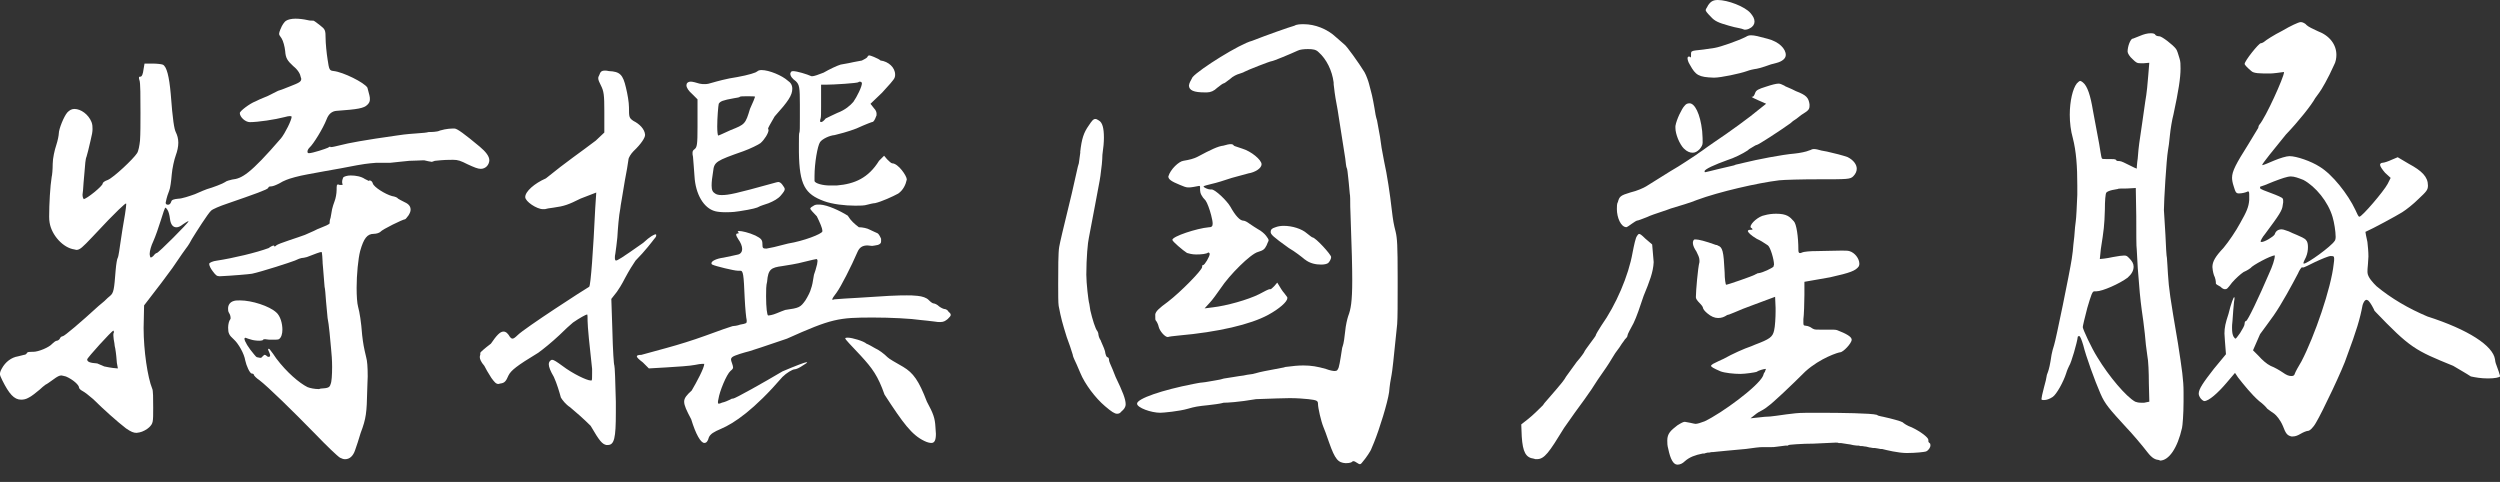
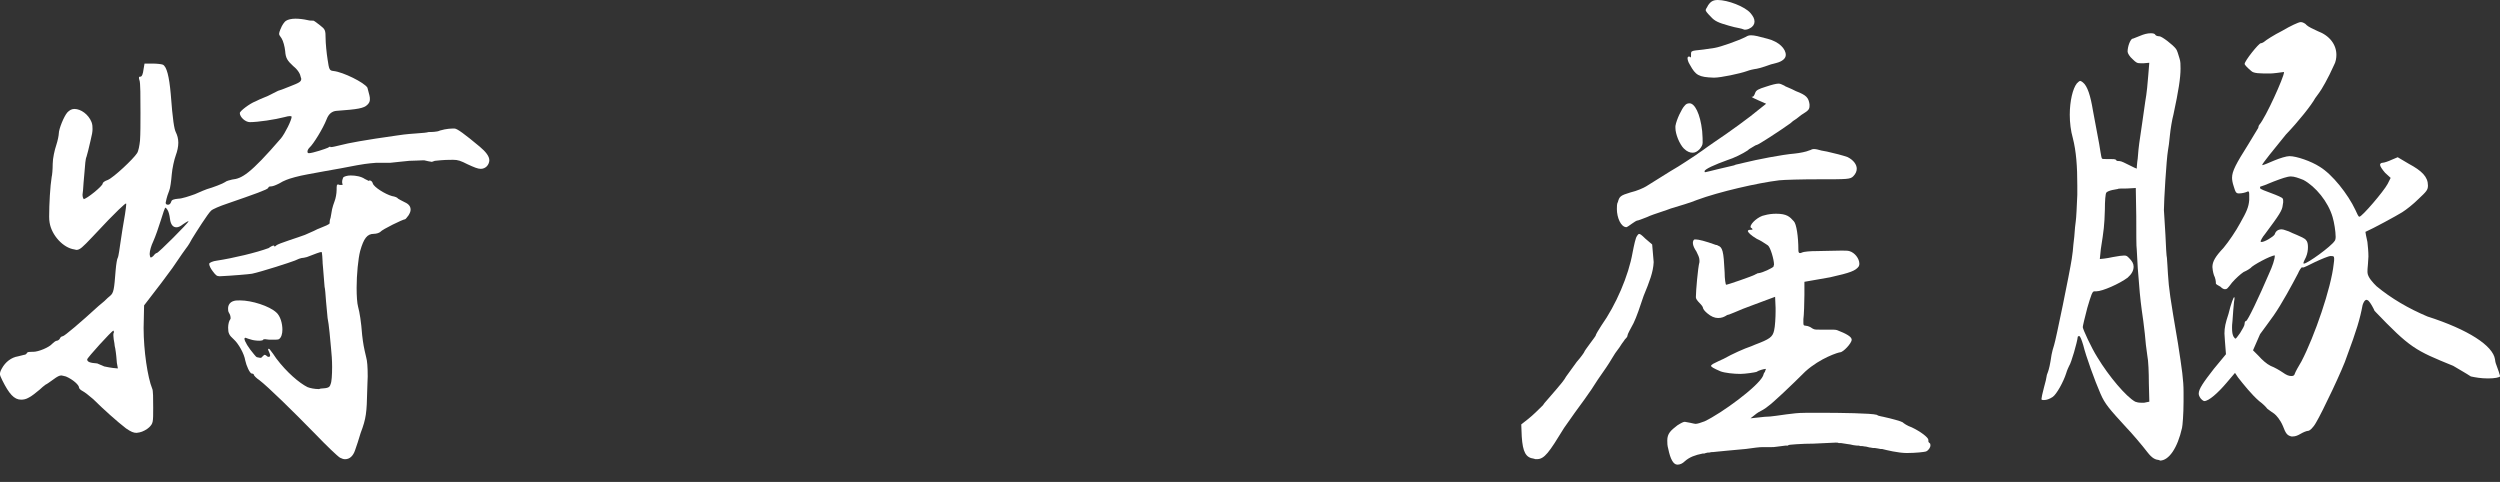
<svg xmlns="http://www.w3.org/2000/svg" version="1.1" viewBox="0 0 415 80">
  <rect x="0" y="0" width="415" height="80" fill="#333333" stroke="none" />
  <defs>
    <style>
      .cls-1 {
        fill: #fff;
      }
    </style>
  </defs>
  <g>
    <g id="_レイヤー_1" data-name="レイヤー_1">
      <g>
        <path class="cls-1" d="M46.6,4.77c.17-.5.59-1.17.92-1.34.25-.17.84-.33,1.51-.33.59,0,1.34.08,2.09.25.25.08.67.08.92.08.08,0,.75.5,1.17.84.75.59.84.75.84,2.09,0,.84.17,2.51.33,3.51.25,1.76.33,1.84,1,1.92,1.59.17,5.1,1.92,5.61,2.76.08.25.25.92.33,1.26.08.25.08.5.08.67,0,.33-.08.59-.42.92-.59.58-1.59.75-5.1,1q-1.17.08-1.67,1.42c-.59,1.51-2.18,4.1-2.84,4.69-.25.25-.33.5-.33.67s.08.25.25.25c.59,0,2.84-.75,3.18-.92.08-.08.25-.17.33-.17l.08.08h.08c.25,0,.92-.17,1.59-.33,1.25-.33,3.93-.84,9.29-1.59.42-.08,1.76-.25,3.01-.33,1.26-.08,2.18-.17,2.26-.25h.08c.25,0,1.42,0,1.84-.25,1.17-.33,1.84-.33,2.43-.33.42,0,1.67.92,4.18,3.01,1,.84,1.59,1.59,1.59,2.26,0,.33-.17.75-.42,1-.25.25-.59.42-1,.42-.5,0-1.09-.25-2.18-.75-1.17-.59-1.59-.75-2.43-.75-.67,0-1.51,0-3.01.17l-.5.17c-.17,0-.92-.17-1.25-.25h-.33c-.5,0-1.34.08-2.18.08-1,.08-2.26.25-3.18.33h-2.34l-.92.08c-1,.08-3.26.5-4.94.84-1.09.17-4.1.75-5.52,1-1.42.25-2.93.67-3.51.92-.25.08-.92.42-1.17.59-.67.33-1.09.5-1.51.5-.17,0-.25.08-.33.25-.08.25-2.18,1-6.78,2.59-1.26.42-2.43.92-2.68,1.17-.5.42-2.51,3.6-3.18,4.69-.17.33-.59,1.09-1,1.59-.25.33-.67.92-2.26,3.26-.92,1.26-2.34,3.18-4.69,6.19l-.08,3.76c0,3.76.67,8.2,1.42,10.04.17.25.17,1.67.17,3.18,0,2.43,0,2.59-.67,3.26-.33.33-1.09.75-1.59.84l-.5.08c-.5,0-.92-.17-1.76-.75-1.42-1.09-3.76-3.18-5.44-4.85-.67-.58-1.42-1.17-1.76-1.34-.33-.17-.59-.42-.59-.58,0-.42-1-1.34-2.18-1.84-.33-.08-.67-.17-.75-.17-.33,0-.67.17-1.34.67-.59.42-1.17.84-1.26.84-.25.17-.75.59-1,.84-.5.42-1.42,1.17-1.84,1.34-.42.25-.84.33-1.25.33-1.17,0-2.01-1-3.1-3.18-.25-.5-.42-.92-.42-1,0-.25.08-.58.33-1,.59-1.09,1.59-1.84,2.68-2.01l1-.25c.25,0,.42-.17.5-.33s.42-.17.75-.17h.25c.92,0,2.68-.75,3.18-1.34.25-.25.59-.5.75-.5s.42-.17.5-.33c.08-.25.33-.42.5-.42.25,0,2.93-2.26,5.94-5.02.33-.25.67-.58,1-.84.33-.33.67-.67.92-.84.59-.5.67-1,.92-4.27.08-1,.25-1.92.33-2.01s.17-.59.25-1.09c.08-.42.25-1.84.5-3.35l.08-.5c.25-1.34.59-3.51.59-3.93v-.17h-.08c-.08,0-1.25.92-5.52,5.52-1.67,1.76-2.09,2.17-2.68,2.17l-.33-.08c-1.84-.25-3.76-2.34-4.1-4.43q-.08-.42-.08-1c0-2.09.17-5.1.42-6.61.08-.25.17-1.25.17-2.17s.33-2.34.59-3.1c.25-.75.42-1.67.42-1.92,0-.75.84-2.85,1.42-3.51.33-.33.67-.58,1.17-.58,1.09,0,2.34.92,2.84,2.17.17.42.17.84.17,1.17,0,.42-.08.92-.33,1.92-.25,1.09-.59,2.51-.67,2.68-.17.33-.25,1.42-.33,2.51-.08.84-.25,2.85-.25,3.1l-.08.67c0,.33.08.59.17.67v.08c.5,0,3.18-2.18,3.18-2.59,0-.17.33-.42.84-.59,1-.42,4.27-3.51,4.85-4.43.25-.33.42-1.34.5-2.09.08-1.09.08-2.85.08-4.6,0-2.59,0-5.1-.17-5.44-.08-.17-.08-.33-.08-.42,0-.17.08-.17.25-.17.25,0,.42-.5.5-1.17l.17-1h1.34c.67,0,1.42.08,1.67.17.67.25,1.09,2.01,1.34,4.85.33,4.43.59,5.86.84,6.36.25.5.42,1.09.42,1.76s-.17,1.42-.42,2.09-.59,2.18-.67,3.18-.25,2.34-.42,2.68c-.17.42-.42,1.09-.59,2.01,0,.25.17.33.42.33s.42-.25.5-.5c.08-.33.42-.42,1.17-.5.59,0,1.84-.42,2.76-.75.92-.42,1.76-.75,2.01-.84.92-.25,2.68-.92,3.01-1.17.17-.17.75-.33,1.17-.42,1.59-.17,2.93-.84,8.12-6.86.67-.84,1.76-3.01,1.76-3.6l-.25-.08c-.25,0-.59.08-.92.17-1.59.42-4.43.84-5.77.84-.75,0-1.67-.84-1.67-1.51,0-.33,1.67-1.59,2.59-1.93.33-.17.84-.42,2.09-.92l1.67-.84c.08,0,1-.33,2.01-.75,1.51-.59,1.84-.75,1.84-1.26l-.08-.25c-.08-.5-.42-1.17-1.25-1.84-1-.92-1.26-1.34-1.34-2.51-.08-.75-.33-1.67-.59-2.09-.25-.33-.42-.59-.42-.75s.08-.42.25-.84ZM19.16,57.98c-.08-.33-.17-.75-.17-1-.08-.42-.17-.92-.17-1.26v-.33l.08-.17c0-.17,0-.33-.08-.33-.25,0-4.35,4.52-4.35,4.77,0,.42.5.59,1.67.67l1.17.5c.42.08,1.25.25,1.42.25l.84.08-.17-.92c0-.25-.17-1.92-.25-2.26ZM28.28,36.73c-.08-.59-.17-1.17-.33-1.59-.17-.42-.42-.67-.5-.67s-.42,1-.75,2.09-.92,2.76-1.26,3.51c-.33.67-.59,1.59-.59,2.01v.17c0,.08.08.5.17.5s.25-.08.42-.25c.33-.42.5-.5.59-.5.25,0,5.27-5.02,5.27-5.27h-.08c-.08,0-.59.33-.84.5-.42.33-.75.5-1.09.5-.5,0-.84-.33-1-1ZM43.09,56.56c-.5,0-1.09-.08-1.34-.17-.33-.08-.84-.25-1-.33-.08,0-.17.08-.17.17,0,.42.67,1.51,1.59,2.59.25.33.42.5.59.5l.42.08c.08,0,.25,0,.25-.08.25-.25.42-.42.5-.42s.25.08.33.17c.17.17.25.17.33.17.17,0,.25-.08.25-.25s-.17-.59-.33-.92c0-.08,0-.17.08-.17s.08,0,.17.08c.33.42.84,1.09,1.09,1.51,1.76,2.34,3.85,4.1,5.19,4.77.42.17,1.17.33,1.92.33l.25-.08c1.26-.08,1.51-.17,1.67-.75.17-.33.25-1.51.25-2.84,0-1.09-.08-2.18-.17-3.01-.08-.75-.17-1.67-.25-2.68-.08-.92-.25-2.09-.33-2.43l-.25-2.68c-.08-1.17-.17-2.26-.25-2.51l-.25-3.1c-.08-.84-.08-.92-.08-1.09,0-.25-.08-1.59-.17-1.59-.25,0-.92.25-2.43.84-.33.08-.67.17-.92.17-.08,0-.59.17-1.09.42-.84.33-5.52,1.84-7.11,2.18-.42.08-3.35.33-5.35.42-.5,0-.67-.17-1.17-.84-.33-.42-.59-.92-.59-1.25.08-.17.59-.42,1.26-.5,2.76-.42,6.61-1.34,8.62-2.09.33-.25.67-.42.84-.42q.08,0,.08.08t.08.08c.08,0,.17-.08.25-.17.17-.17,1.09-.5,2.09-.84s2.26-.75,2.68-.92.92-.42,1.51-.67c.33-.17.84-.42.92-.42.84-.33,1.67-.67,1.67-.84,0-.08,0-.42.08-.67l.08-.25.25-1.42c.08-.33.25-.92.42-1.34.17-.42.33-1.26.33-1.84,0-.67,0-.92.25-.92l.25.08h.33c.08,0,.17,0,.17-.08l-.08-.25v-.33c0-.08.08-.33.17-.58.17-.17.67-.33,1.25-.33.84,0,1.76.17,2.34.58l.67.33.08-.08h.08c.17,0,.42.17.5.5.17.59,2.01,1.76,3.18,2.09.5.08.92.25,1,.42.08.08.59.33,1.09.59.75.33,1,.75,1,1.25,0,.25-.08.5-.33.92-.25.33-.5.67-.59.67-.33,0-3.77,1.67-4.1,2.09-.17.17-.67.33-1.09.33-1.09,0-1.67.75-2.26,2.84-.33,1.26-.59,3.93-.59,6.11,0,1.34.08,2.59.25,3.18.25.92.5,2.43.67,4.69.17,1.42.25,1.92.67,3.68.17.59.25,1.59.25,3.18,0,.67-.08,1.42-.08,2.26-.08,3.76-.17,4.69-1.09,7.11-.33,1.09-.67,2.18-.92,2.85-.33,1-.92,1.51-1.67,1.51-.25,0-.5-.08-.84-.25-.42-.25-2.26-2.01-4.1-3.93-3.76-3.85-7.86-7.86-9.29-8.95-.5-.33-.92-.75-.92-.92,0-.08-.17-.17-.33-.17-.33,0-.92-1.34-1.09-2.18-.17-1.09-1.09-2.76-1.92-3.51-.75-.67-.92-1-.92-1.93,0-.58.17-1.17.33-1.34.08-.08.08-.17.08-.25,0-.25-.08-.59-.25-.84s-.17-.5-.17-.75c0-.59.33-1.09,1-1.26.25-.08.67-.08,1-.08,1.92,0,4.85.92,6.02,2.01.67.59,1,1.84,1,2.84,0,.67-.17,1.34-.59,1.59-.17.08-.5.08-.92.08h-.67l-.67-.08c-.17,0-.33,0-.33.08s-.25.17-.67.17Z" />
-         <path class="cls-1" d="M99.48,12.47c.17-.5.33-.75.92-.75.17,0,.42,0,.67.08,1.84.08,2.34.58,2.84,2.76.25,1,.5,2.43.5,3.26,0,1.59,0,1.76.75,2.26,1,.5,1.84,1.34,1.92,2.26v.08c0,.42-.59,1.42-1.92,2.68-.42.42-.84,1.09-.84,1.42-.08.67-.33,2.09-.59,3.43-.17,1-.42,2.43-.5,3.01-.17.92-.25,1.51-.25,1.59-.25,1.25-.42,3.43-.5,4.85-.08.92-.25,2.09-.33,2.68-.08.33-.08.5-.08.75s.08.42.17.42c.25,0,.84-.33,4.52-2.93,1.17-1.09,1.84-1.42,2.09-1.42.08,0,.08.08.08.17,0,.17-.08.33-.33.59-.25.33-1.51,2.01-3.1,3.6-.5.75-1,1.51-1.76,2.93-.5,1-1.09,1.92-1.34,2.26l-.92,1.17.17,5.1c.08,3.51.25,5.86.33,5.94.08.17.17,2.59.25,6.02v1.84c0,4.18-.25,5.35-1.34,5.35h-.25c-.67-.17-1.09-.59-2.59-3.18-1.17-1.17-2.51-2.34-3.43-3.1-.67-.42-1.26-1.17-1.51-1.59-.25-.92-.67-2.34-1.17-3.43-.59-1-.84-1.67-.84-2.09,0-.25.08-.5.33-.67.08-.08.17-.08.25-.08.25,0,.75.33,1.67,1,1.76,1.34,4.1,2.43,4.69,2.43h.17c.08-.08.08-.5.08-1.17v-.75c-.42-3.68-.75-7.11-.75-7.95,0-.59,0-1.09-.08-1.09-.17,0-1.26.59-2.34,1.34-.5.42-1.34,1.17-2.26,2.09-1.34,1.25-2.59,2.26-3.51,2.93-3.6,2.18-4.52,2.93-4.94,3.76-.42,1-.67,1.26-1.34,1.34l-.33.08c-.42,0-.67-.33-1.17-1-.59-.92-.92-1.51-1.17-2.01-.59-.67-.75-1.17-.75-1.42,0-.17,0-.25.08-.42v-.33c0-.08.75-.75,1.76-1.51.92-1.34,1.51-2.01,2.09-2.01.42,0,.75.33,1.09.92.17.17.25.25.42.25s.42-.17.84-.58c1.17-1.17,11.13-7.61,11.88-8.03.25-.25.67-6.02,1-13.05l.17-2.59-2.59,1c-2.01,1-2.68,1.26-4.52,1.51-.67.08-1.17.17-1.42.25h-.33c-1,0-2.93-1.26-2.93-2.01,0-.92,1.51-2.26,3.43-3.1,3.51-2.85,5.77-4.35,8.28-6.27l1.42-1.34v-3.51c0-2.76-.08-3.35-.59-4.35-.25-.5-.42-.84-.42-1.17,0-.17.08-.33.17-.5ZM135.04,34.13c.17-.08.42-.17.67-.17h.42c1.26.08,3.26,1,4.6,1.84.5.84,1.09,1.34,1.84,1.92.59,0,1.42.17,1.84.42.5.25,1.09.5,1.26.58.17.08.42.5.59.92v.42c0,.25-.08.42-.5.59-.33.08-.92.17-1,.17l-.75-.08c-.84,0-1.34.33-1.67,1.09-1,2.34-2.76,5.77-3.43,6.69-.5.67-.75,1-.75,1.17q0,.08.08.08t.25-.08c1-.08,2.26-.17,3.85-.25l5.27-.33c1.59-.08,2.34-.08,2.93-.08s1,0,1.76.08c.84.08,1.51.33,1.84.67s.67.59.84.59.59.17.92.5c.33.25.75.42.84.42.25,0,.59.17.75.5.25.17.33.33.33.5s-.17.33-.5.67c-.42.33-.67.5-1.25.5-.25,0-.5,0-.92-.08-.67-.08-2.09-.25-2.26-.25-1.67-.25-5.1-.42-7.95-.42-5.77,0-6.86.17-14.31,3.51-3.18,1.09-6.19,2.09-6.27,2.09-.67.17-2.51.67-2.84,1-.08.08-.17.17-.17.42,0,.08.08.33.17.58.08.25.17.5.17.67s-.08.33-.42.59c-.67.58-1.84,3.43-2.01,4.68-.08.25-.08.42-.08.59,0,.08,0,.17.17.17.08,0,.33-.08.5-.17.42-.08,1-.33,1.34-.5.25-.17.33-.17.42-.17h.08c.33,0,5.1-2.68,8.2-4.52,2.34-1,3.76-1.51,3.93-1.51h.17c0,.08-.25.25-.67.5-.59.42-1.17.67-1.42.67-.33,0-1.34.59-2.01,1.26-4.69,5.44-8.03,7.7-10.21,8.62-1.17.5-1.76.84-2.01,1.42-.17.67-.42.92-.75.92-.59,0-1.42-1.42-2.18-3.93-.75-1.42-1.17-2.26-1.17-2.93,0-.59.42-1.09,1.25-1.84.84-1.42,2.09-3.76,2.09-4.43h-.33c-.25,0-.75.08-1.17.17-.75.17-3.18.33-4.77.42l-2.93.17-1-1c-.67-.5-1-.84-1-1s.25-.25.75-.25l4.27-1.17c1.84-.5,4.27-1.25,6.36-2.01,2.51-.92,4.18-1.51,4.52-1.59.17,0,.84-.08,1.25-.25,1-.17,1.09-.25,1.09-.5v-.25c-.08-.25-.25-1.92-.33-3.6-.17-4.1-.25-4.6-.75-4.6h-.42c-.59,0-3.68-.75-4.18-1-.17-.08-.17-.17-.17-.25,0-.33.75-.75,2.01-.92.92-.17,1.92-.42,2.34-.5.5-.08.75-.5.75-.92,0-.5-.25-1.09-.67-1.67-.17-.25-.33-.59-.33-.67,0-.17.08-.25.25-.25.08,0,.17,0,.17-.08l-.08-.17-.08-.08c0-.08.08-.08.25-.08.42,0,1.59.25,2.68.75,1,.5,1.17.75,1.17,1.42s.08.75.67.75c.33-.08.92-.17,1.25-.25l2.34-.59c2.59-.42,5.61-1.59,5.69-2.01v-.17c0-.33-.42-1.34-.92-2.34-.59-.59-1.09-1.17-1.09-1.26,0-.17.25-.33.59-.5ZM125.67,11.88c.17-.17.42-.25.75-.25,1.26,0,3.43.92,4.35,1.76.5.33.75.75.75,1.34,0,1.09-.67,2.09-2.93,4.6-.75,1.26-1.09,1.92-1.09,2.01l.08.25c0,.5-.67,1.59-1.34,2.17-.33.25-1.67.92-2.84,1.34-4.52,1.59-4.85,1.76-5.02,3.35-.17,1-.25,1.76-.25,2.34,0,.75.17,1.09.59,1.34.25.17.59.25,1.09.25,1.17,0,2.34-.25,8.37-1.92.59-.17.92-.25,1-.25.17,0,.42.08.67.42s.42.59.42.75c0,.25-.17.5-.67,1.09-.42.5-1.17.92-2.01,1.26-.75.25-1.51.5-1.59.58-.25.17-1.09.42-3.26.75-.42.08-1.17.17-2.26.17-.84,0-1.42-.08-1.76-.17-1.92-.5-3.26-2.85-3.43-5.77-.08-1.26-.17-2.18-.25-3.26-.08-.25-.08-.5-.08-.67,0-.25.08-.42.33-.59.42-.33.5-.75.5-3.76v-4.52l-.84-.84c-.67-.59-1-1.09-1-1.51,0-.33.25-.59.75-.59.25,0,.92.17,1.42.33.33.08.59.08.92.08s.75-.08,1.25-.25c.59-.17,2.34-.67,4.1-.92,1.84-.33,3.18-.75,3.26-.92ZM125.33,16.06c0-.08-.59-.08-1.25-.08-.59,0-1.17,0-1.26.08,0,.08-.42.17-1,.25-1.84.33-2.26.5-2.51.92-.08.33-.25,2.34-.25,3.76,0,.84.08,1.51.17,1.51s1-.42,2.09-.92c2.34-.92,2.43-1,3.18-3.51.5-1.09.84-1.92.84-2.01ZM135.63,43.92l.08-.59c0-.17-.08-.33-.17-.33s-.84.17-2.18.5c-.84.25-2.93.59-3.51.67-1.84.25-2.34.5-2.51,2.59-.17.59-.17,1.51-.17,2.43,0,1.92.17,3.1.33,3.18.17,0,.75-.08,1.34-.33s1.26-.5,1.51-.59c2.34-.33,2.51-.42,3.35-1.59.42-.67.84-1.51.92-1.92.17-.42.33-1.17.5-2.34.17-.42.33-1,.5-1.67ZM143.99,9.45c.08-.17.17-.25.33-.25.08,0,.33.08.75.25.59.25.92.42,1.09.59,1.34.17,2.43,1.17,2.43,2.34,0,.17,0,.33-.08.5-.08.33-1.09,1.42-2.09,2.51l-1.92,1.84.59.75c.33.33.42.67.42.92,0,.17,0,.33-.08.42-.17.5-.42.92-.59.92-.08,0-1,.33-2.68,1.09-1.25.5-3.18,1-3.6,1.09-.92.08-2.09.67-2.43,1.17-.42.59-.92,3.51-.92,5.61v.84c.08.42,1.42.75,2.51.75h1.17c3.01-.25,5.27-1.26,7.03-4.1l.84-.84.5.59c.25.25.67.67.84.67,1,0,2.43,2.09,2.43,2.68-.17.84-.59,1.76-1.42,2.34-.92.5-2.76,1.34-3.85,1.59-.25,0-1,.17-1.26.25-.5.17-1.25.17-2.01.17-1.76,0-3.85-.25-5.19-.75-3.18-1.17-4.1-2.68-4.18-8.12v-1.42c0-1,0-1.76.08-1.84.08-.08.08-1.09.08-2.59v-2.01c0-2.93-.08-3.35-.67-3.93-.59-.42-.92-.84-.92-1.26,0-.08.08-.25.17-.33.08-.08.17-.08.33-.08.59,0,2.26.5,3.01.84h.17c.25,0,1-.25,1.84-.59,1-.58,2.26-1.17,2.84-1.34,1-.17,1.84-.33,2.18-.42l1.34-.25c.33-.17.84-.42.92-.59ZM143.07,13.81c0-.17-.17-.25-.33-.25-.08,0-.17,0-.25.08-.08.17-4.18.42-5.44.42h-.75v3.6c0,1,0,1.84-.08,2.01s-.08.33-.08.42c0,.17.08.17.17.17.17,0,.42-.17.75-.59.17-.08,1.51-.75,1.92-.92,1.34-.5,2.18-1.26,2.68-1.84.59-.84,1.42-2.51,1.42-3.1ZM140.31,56.22c0-.17.17-.17.42-.17.75,0,2.68.59,3.1,1,.25.08,1.17.59,1.42.75.59.25,1.51.92,2.09,1.51.25.25,1.26.84,2.59,1.59,1.67,1,2.59,2.26,3.93,5.77,1.09,2.01,1.34,2.76,1.42,4.18l.08,1.17c0,1.09-.25,1.51-.75,1.51-.25,0-.67-.08-1.17-.33-2.09-1-3.51-2.93-6.61-7.7-1.09-3.1-2.01-4.35-3.93-6.44-1.76-1.84-2.59-2.76-2.59-2.85Z" />
-         <path class="cls-1" d="M179.31,25.27c.25-2.26.59-3.26,1.42-4.43.5-.75.75-1.09,1.09-1.09.17,0,.33.08.59.25.59.33.84,1.26.84,2.85,0,.75-.08,1.67-.25,2.84,0,.84-.17,2.43-.25,2.84-.08.84-.25,1.76-.67,3.93-.08.5-.25,1.26-.33,1.76l-1,5.27c-.17.67-.42,3.35-.42,6.11,0,1.34.33,4.35.5,4.85l.17,1.09c.33,1.42.84,3.1,1.17,3.43.08.17.17.33.17.58,0,.08.08.42.25.75.08.08.17.25.17.33.08.17.33.75.5,1.17l.17.5c.08.59.25,1,.42,1s.25.25.25.5c0,.17.25.75.59,1.51l.5,1.26c1.17,2.43,1.67,3.68,1.67,4.52,0,.5-.25.84-.75,1.26-.17.25-.42.33-.67.33-.42,0-.92-.33-2.01-1.26-1.59-1.34-3.35-3.68-4.1-5.52-.5-1.17-.75-1.76-1-2.26-.08-.17-.25-.58-.25-.75-.25-.84-.59-1.84-1-2.93-.75-2.43-.92-3.01-1.34-5.19-.08-.5-.08-1.92-.08-3.6,0-2.43,0-5.27.17-6.19s.5-2.34,2.09-8.87c.5-2.17.92-4.02,1-4.43l.17-.58.25-1.84ZM197.38,14.14c0-.25.25-.75.59-1.34,1.17-1.34,7.86-5.52,9.87-6.02,2.34-.92,6.11-2.26,7.03-2.51.42-.25,1-.25,1.59-.25,1.76,0,3.85.75,5.35,2.18l1.34,1.17c.33.17,2.43,3.1,3.35,4.6.33.58.67,1.59.75,1.92l.33,1.26.17.67c.08.33.33,1.59.42,2.17.08.67.25,1.51.42,2.01l.5,2.76.25,1.76.42,2.26c.5,2.18,1,5.61,1.25,7.86.25,2.09.33,2.51.67,3.85.25,1.09.33,2.18.33,7.53v1.59c0,2.59,0,5.19-.08,6.19-.59,5.94-.84,8.03-.92,8.37-.17.84-.33,1.84-.42,2.93-.25,1.76-1.59,6.11-2.51,8.37l-.42,1c-.08.33-.92,1.59-1.51,2.26-.17.25-.33.33-.42.33s-.25-.08-.5-.25-.42-.25-.5-.25-.25,0-.25.08c-.08.08-.33.25-1.09.25-1.25-.08-1.76-.59-2.76-3.43-.25-.67-.42-1.17-.59-1.67l-.33-.84c-.42-1-.92-3.26-.92-3.85s-.17-.67-1.59-.84c-.84-.08-1.84-.17-3.1-.17-.75,0-3.18.08-5.6.17-2.93.5-4.77.59-5.27.59-.08,0-.17,0-.42.08-.25.08-1.51.25-2.26.33-1.67.17-2.18.25-3.35.59-1.42.42-4.1.67-4.6.67-1.51,0-3.85-.84-3.85-1.51,0-.84,4.18-2.26,9.29-3.26.42-.08,1.26-.25,1.51-.25.17,0,.67-.08,2.09-.33.59-.08,1.34-.25,1.51-.33l1.59-.25c.5-.08,1.51-.25,1.67-.25.33-.08.84-.17,1.51-.25l.67-.17c.59-.17,1.34-.33,4.52-.92l.25-.08c1.25-.17,2.18-.25,3.01-.25,1.25,0,2.34.17,3.76.59.67.25,1.17.33,1.42.33.42,0,.5-.17.67-.59.08-.25.25-1.09.33-1.67.08-.59.17-1.17.25-1.59l.08-.25c.17-.42.33-1.59.42-2.51.08-.92.33-2.01.5-2.51.42-1.09.67-2.34.67-5.94,0-2.18-.08-5.35-.25-9.87,0-.84-.08-1.67-.08-2.34,0-1,0-1.84-.08-2.17l-.17-1.84-.08-.75c-.08-.84-.17-1.59-.25-1.67s-.17-.84-.25-1.59l-1.09-6.94-.17-1.09c-.25-1.26-.5-2.76-.59-3.68-.08-.42-.08-.75-.08-.92-.25-1.93-1.17-3.85-2.51-5.02-.42-.42-.92-.5-1.76-.5-.67,0-1.34.08-1.67.25-1.26.58-4.1,1.76-4.35,1.76s-4.1,1.51-4.52,1.76c-.08.08-.59.25-.84.33-.33.08-1.09.42-1.51.84-.75.59-1,.75-1.09.75s-.59.33-1.09.75c-.5.5-1.09.75-1.67.75h-.42c-1.76,0-2.59-.33-2.59-1.17ZM193.95,29.28c.33-1.17,1.76-2.51,2.51-2.59,1-.17,1.67-.33,2.34-.67,2.18-1.17,3.43-1.76,4.27-1.84.59-.17.92-.25,1.25-.25.25,0,.42.08.5.25l.17.08,1.25.42c1.42.42,3.18,1.84,3.18,2.59,0,.67-1.09,1.34-2.18,1.51-.33.08-1.59.42-2.76.75-1.25.42-2.59.84-3.35,1-.67.17-1.34.33-1.34.42,0,.17.75.5,1.09.5h.25c.59,0,2.51,1.84,3.1,2.84.84,1.51,1.59,2.34,2.18,2.34.25,0,.67.25,1,.5l.75.5c.25.17.5.33.67.42.5.25,1.09.75,1.34,1.09s.42.58.42.75c0,.08-.08.25-.17.42l-.17.42c-.33.67-.59.84-1.42,1.09-1.25.33-4.77,3.85-6.19,6.02-.59.84-1.42,2.01-1.84,2.43l-.84.92,1.34-.17c2.26-.25,5.86-1.26,7.7-2.18.92-.5,1.59-.84,1.76-.84h.17c.08,0,.33-.25.59-.5l.5-.59.67,1.09c.17.25.33.5.5.67l.5.67v.17c0,.58-1.34,1.76-3.18,2.76-2.93,1.59-8.28,2.85-14.89,3.43-.84.08-1.59.17-1.76.25-.5,0-1.34-1-1.51-1.67-.08-.42-.33-.92-.5-1.09-.08-.08-.08-.33-.08-1,.08-.5.59-1,2.09-2.09,2.18-1.67,5.69-5.27,5.69-5.77,0-.25,0-.33.17-.33.25,0,1.09-1.42,1.09-1.84,0-.17-.17-.25-.25-.25-.25.25-1.17.33-2.01.33-.67,0-1.25-.17-1.51-.25-.67-.42-2.43-1.92-2.43-2.17,0-.59,4.1-1.92,6.02-2.09.5,0,.67-.17.67-.59,0-.33-.08-.75-.25-1.42-.25-1-.67-2.09-.92-2.43-.67-.67-.92-1.25-.92-1.76v-.5c0-.08,0-.17-.17-.17-.08,0-.5.08-.92.17-.33.08-.67.08-.92.08-.33,0-.75-.17-1.34-.42-1.42-.58-1.92-.92-1.92-1.42ZM216.62,43.09c-.5-.42-1.67-1.34-2.68-1.92-2.68-1.92-3.01-2.26-3.01-2.68,0-.33.17-.59.75-.75.42-.17.92-.25,1.42-.25,1.42,0,3.01.5,3.85,1.25.42.33.84.67.92.67.5,0,3.1,2.85,3.1,3.26,0,.33-.25.75-.5,1-.25.17-.67.25-1.17.25-.84,0-1.84-.17-2.68-.84Z" />
        <path class="cls-1" d="M264.9,55.64c0-.08.42-.84.92-1.59,2.43-3.43,4.52-8.28,5.19-12.13.25-1.25.5-2.51.75-2.76.08-.17.25-.33.33-.33.17,0,.42.17,1,.75l1.17,1,.25,2.93c-.08,1.67-.67,3.18-1.67,5.61-.59,1.76-1.17,3.51-1.67,4.52-.5.92-1,1.84-1,2.01s-.08.33-.33.58c-.08.08-.17.17-.25.33-.25.33-.5.67-.75,1.09-.58.75-.92,1.26-1.25,1.84-.59,1-1.17,1.84-2.34,3.51-.67,1.09-1.42,2.18-2.26,3.35-1,1.34-2.01,2.76-3.35,4.68-2.51,4.1-3.26,5.19-4.52,5.19h-.25l-.25-.08c-1.34-.17-1.84-1.09-2.01-3.68l-.08-2.01,1.17-.92c.75-.59,1.76-1.59,2.43-2.26.17-.25.33-.5.59-.75.5-.59,1.17-1.34,1.59-1.84.59-.67,1.42-1.67,1.67-2.18.17-.25,1.17-1.59,1.76-2.43.67-.75,1.26-1.59,1.26-1.67s.42-.67.92-1.34,1-1.34,1-1.42ZM290.75,16.06h.17c.17,0,.33-.33.42-.59.17-.5.5-.67,1.84-1.09,1-.33,1.67-.5,2.09-.5.25,0,.58.17.92.33.08.08.25.17.67.33.42.17.75.33,1.26.59,1.76.67,2.09,1.09,2.26,2.17v.33c0,.42-.17.67-.67,1-.42.25-.92.59-1.51,1.09-.42.25-.75.5-1,.75-1.76,1.26-5.35,3.6-5.61,3.6-.08,0-.25.08-.92.5-.17.08-.42.25-.59.42-.75.5-2.26,1.26-3.35,1.59-2.09.75-3.77,1.51-3.77,1.84q0,.17.08.17c.08,0,1.09-.25,2.09-.5,1-.25,2.09-.5,2.51-.59.08,0,.33-.08.5-.17.42-.08.75-.17,1.42-.33,2.01-.5,6.27-1.34,8.37-1.51.84-.08,2.01-.33,2.34-.5l.25-.08c.17-.08.33-.17.58-.17.33,0,.67.08,1.26.25l.92.17c1.17.25,2.76.67,3.43.92,1,.5,1.51,1.26,1.51,1.92,0,.42-.17.84-.58,1.26-.5.5-.92.5-5.69.5-2.84,0-5.77.08-6.61.17-3.51.42-10.04,1.92-13.64,3.26-1,.42-2.93,1-4.35,1.42-.42.17-.92.33-1.42.5-1,.33-2.01.67-2.51.92-.84.33-1.51.59-1.67.59-.08,0-.5.25-.84.5-.33.25-.84.59-.92.59-.92,0-1.59-1.59-1.59-3.01,0-.42,0-.92.17-1.17.25-.92.42-1.09,2.09-1.59,1.09-.25,2.18-.75,2.59-1,.5-.33,2.26-1.42,4.02-2.51,1.76-1,3.68-2.34,4.35-2.76.08-.08.58-.42.84-.59.67-.5,1.42-1,2.01-1.42,2.51-1.67,6.19-4.35,7.45-5.44l1.26-1-1.34-.59c-.59-.25-1.09-.5-1.09-.59ZM290.17,38.32c0-.08.08-.17.33-.17.17,0,.42,0,.42-.08s-.17-.25-.25-.25q-.08-.08-.08-.17c0-.59,1.34-1.76,2.34-1.92.59-.17,1.26-.25,1.92-.25,1.76,0,2.26.5,2.93,1.26.42.42.75,2.51.75,4.77,0,.33.08.5.25.5.08,0,.17,0,.33-.08.33-.17,1.42-.25,2.51-.25s2.76-.08,4.02-.08c.58,0,1.09,0,1.34.08.92.25,1.67,1.26,1.67,2.09,0,.08,0,.25-.08.42-.5.75-1.42,1.09-4.77,1.84l-4.27.75v2.17c0,1.17-.08,3.51-.17,4.02v.67c0,.33.08.42.33.42.17,0,.5.08.84.25.25.17.5.33.58.33.17.08.5.08,1,.08h1.67c.5,0,.92,0,1.17.08,1.51.58,2.43,1.09,2.43,1.59,0,.59-1.42,2.09-1.92,2.09-.25,0-3.26.92-5.77,3.18-2.26,2.26-5.44,5.27-6.19,5.77-.5.42-1.09.75-1.59,1-.25.17-.5.33-.58.42l-.75.59,2.34-.25c.59,0,1.26-.08,1.92-.17.42-.08,3.1-.42,3.26-.42.75-.08,2.18-.08,3.77-.08,3.76,0,8.78.08,9.62.33q.08,0,.17.08l.17.08c.33.08.67.17.75.17,1.51.33,3.01.75,3.26.92.17.17.75.58,1.51.84,1.42.67,2.76,1.67,2.76,2.09v.25c0,.08.08.17.17.25.17.08.17.25.17.42,0,.33-.33.84-.75,1-.25.08-1.67.25-3.18.25-1.42,0-3.43-.5-4.1-.67h-.25q-.33-.08-.42-.08t-.5-.08c-.25,0-.5,0-.75-.08-.08,0-.17,0-.42-.08q-.08,0-.33-.08c-.08,0-.17,0-.59-.08-.33,0-.42,0-.59-.08-.25,0-.5,0-.92-.08-.33-.08-.75-.17-.92-.17l-1.09-.17h-.42c-.08-.08-.25-.08-.5-.08s-1.84.08-3.68.17c-1.84,0-4.18.17-4.18.25s-.08.08-.17.08h-.33l-1.34.17c-.42.08-.75.08-1.09.08h-1.09c-.42,0-.84,0-1.34.08-1.09.17-1.76.25-4.69.5l-1.76.17c-.5.08-.92.08-1,.08-.17.08-.33.08-.59.08q-.25.08-.33.08c-.17.08-.25.08-.33.08h-.17c-1.26.25-2.17.59-2.93,1.26-.42.42-.84.58-1.25.58-.67,0-1.17-.92-1.51-2.59-.17-.59-.17-1-.17-1.42,0-1.17.59-1.67,1.67-2.51.67-.42,1-.59,1.25-.59.08,0,.5.08.92.17.33.08.75.17.84.17.33,0,.84-.17,1.51-.42,2.84-1.34,8.87-5.77,9.7-7.53l.17-.5c.08-.08.17-.17.17-.25q.08-.17.08-.25l.08-.17h-.08c-.25,0-1.17.25-1.51.5-.25.08-1.84.33-2.68.33-1.09,0-2.59-.17-3.26-.42-1.17-.5-1.59-.75-1.59-.92,0-.08.08-.17.33-.33.33-.17,1.51-.75,1.76-.84,1.51-.84,3.35-1.67,4.6-2.09l.59-.25c2.43-.92,2.93-1.25,3.18-2.34.17-.67.25-2.26.25-3.18v-.59l-.08-1.84-3.6,1.34c-1.17.42-2.43.92-3.18,1.26-.75.33-1.09.42-1.17.42-.5.33-.92.5-1.51.5s-1.17-.25-1.76-.75c-.42-.33-.75-.75-.75-.92s-.25-.5-.59-.84-.59-.67-.59-.92v-.08c0-.92.33-4.85.59-5.77v-.33c0-.42-.25-.92-.5-1.42-.33-.5-.59-1-.59-1.42,0-.25.08-.5.25-.59h.25c.42,0,1.51.25,3.35.92h.17l.08.08c.84.25,1,.92,1.17,4.43,0,1.17.17,2.09.25,2.09.25,0,4.35-1.42,4.77-1.67q.08-.08.17-.08c.25-.17.33-.17.42-.17.75-.08,2.26-.84,2.51-1.09v-.08l.08-.25c0-.84-.59-2.85-1-3.18l-.25-.17c-.33-.25-1.17-.75-1.59-.92-1-.59-1.51-1.09-1.51-1.34ZM279.54,24.68c-.75-.75-1.42-2.43-1.42-3.43v-.33c.17-1.09,1.09-2.93,1.51-3.35.25-.33.5-.42.84-.42.84,0,1.76,1.67,2.09,4.6.08.92.08,1.51.08,1.92s-.17.67-.5,1.09c-.42.42-.75.59-1.17.59s-.92-.17-1.42-.67ZM280.71,8.87c0-.33.17-.42.75-.5.92-.08,1.51-.17,3.18-.42,1-.17,3.85-1.17,5.19-1.84.25-.17.5-.25.84-.25.58,0,1.25.17,2.76.58,1.92.5,3.01,1.67,3.01,2.68,0,.59-.59,1.09-1.59,1.34-.42.08-1.26.33-1.92.59l-.84.25c-.33.08-.67.17-.84.17-.08,0-.84.17-1.25.33-1.17.42-4.35,1.09-5.44,1.09h-.08c-2.51-.08-3.01-.42-3.93-2.09-.33-.5-.42-.92-.42-1.17,0-.08.08-.25.25-.25q.08,0,.17.08l.08.08c.08,0,.08-.17.08-.33v-.33ZM283.98,2.76c-.59-.59-.84-.92-.84-1.09,0-.08.08-.25.25-.5.17-.42.59-.84.75-.92.25-.17.59-.25,1-.25,1.67,0,4.52,1.09,5.44,2.17.42.5.67.92.67,1.42,0,.42-.25.84-.75,1.09-.25.17-.59.25-.84.25h-.08c-.17-.08-.75-.25-.84-.25-.5-.08-1.17-.25-1.76-.42-1.76-.5-2.34-.75-3.01-1.51Z" />
        <path class="cls-1" d="M354.01,6.44l1.26-.5c.59-.25,1.17-.42,1.76-.42.42,0,.67.08.75.25.08.17.42.25.67.25.42,0,2.26,1.42,2.76,2.09.17.17.42,1,.59,1.59.17.5.17,1,.17,1.67,0,1.59-.33,3.68-1.17,7.61-.25.92-.5,2.51-.59,3.43-.08,1-.25,2.18-.33,2.59-.25,1.42-.67,8.37-.67,9.87.08,1.59.17,2.43.25,4.1.08,1.92.17,3.6.25,3.85.08.92.08,1.34.17,2.68.17,2.59.33,3.68,1.67,11.55.67,4.35.92,6.02.92,8.03v1.59c0,2.09-.17,4.01-.25,4.35-.75,3.35-2.18,5.44-3.68,5.44l-.08-.08c-.67-.08-1.17-.25-2.01-1.34-.75-1-2.76-3.35-3.43-4.02-2.84-3.1-3.6-3.93-4.35-5.69-.92-2.09-2.43-6.27-2.85-8.03-.25-.84-.5-1.51-.67-1.51s-.25.08-.25.17c-.08.84-1.09,4.35-1.42,4.77-.08.17-.33.67-.5,1.25-.42,1.34-1.59,3.51-2.26,3.93-.5.33-1,.5-1.42.5-.25,0-.42,0-.42-.17s.17-1,.42-1.92c.25-.84.42-1.67.42-1.76,0-.17.08-.42.25-.84.17-.5.33-1.09.59-2.85.08-.42.25-1.09.42-1.59.25-.67,2.59-12.05,2.93-14.31l.17-1.26c0-.25.17-1.76.25-2.43.08-1.17.17-2.09.25-2.59s.17-2.43.25-4.35v-1.59c0-3.1-.17-5.61-.75-7.86-.33-1.17-.5-2.51-.5-3.85,0-2.26.5-4.35,1.17-5.19.25-.25.42-.42.59-.42.08,0,.33.17.42.25.75.59,1.26,2.18,1.67,4.69.25,1.25.59,3.1.75,4.01.17.84.42,2.26.5,2.85.08.5.17,1,.25,1.09.08.08.33.08.67.08h.67c.5,0,.92,0,1,.17s.33.17.59.17.92.33,1.59.67,1.17.58,1.25.58c0-.17,0-.33.08-1.09l.08-.59c.08-1,.17-2.01.25-2.51.25-1.84.84-5.61,1-6.94.25-1.34.42-3.26.5-4.35l.17-2.09-.92.08h-.5c-.59,0-.75-.08-1.34-.67-.5-.42-.84-1-.84-1.26,0-.84.42-2.01.84-2.18ZM354.51,31.21l-1.42.08c-.75,0-1.51,0-1.51.08-.08,0-.5.08-.92.17s-.84.25-1,.42-.25,1.42-.25,2.84c-.08,2.68-.17,3.35-.67,6.53-.08.75-.17,1.51-.17,1.67.08,0,1.09-.08,2.18-.33.92-.17,1.51-.25,1.84-.25.42,0,.5.08.84.42.5.5.75.92.75,1.42,0,.67-.33,1.25-1,1.84-1.34,1-4.18,2.26-5.19,2.26h-.33c-.33,0-.5.5-1.17,2.76-.42,1.59-.75,3.01-.75,3.18,0,.33,1.42,3.43,2.43,5.02,1.92,3.18,4.77,6.53,6.27,7.36.25.08.5.17.92.17h.59l.84-.17-.08-3.1c0-1.67-.08-3.77-.25-4.52-.17-1.09-.33-2.51-.42-3.68-.17-1.42-.33-2.84-.5-3.85-.25-1.84-.42-3.6-.67-7.03-.08-1.42-.17-2.84-.17-3.1-.08-.33-.08-2.93-.08-5.52l-.08-4.69ZM381.87,72.03c-.42.25-.84.42-1.25.42h-.25c-.67-.17-.92-.42-1.42-1.76-.42-1-1.09-1.76-1.42-2.01-.5-.33-.84-.59-1.17-.84-.17-.25-.75-.84-1.34-1.26-1.26-1.09-2.59-2.76-3.51-3.93l-.5-.75-1.42,1.67c-1.42,1.67-2.93,3.01-3.68,3.01-.17,0-.58-.33-.75-.67-.08-.17-.17-.33-.17-.58,0-.75.75-1.84,2.51-4.1l2.01-2.43-.17-2.17c0-.08,0-.17-.08-1.26,0-1,.17-1.76.67-3.26.42-1.76.84-2.76.92-2.76s.08,0,.08.08,0,.33-.08.67c-.08.75-.17,1.84-.25,3.1-.08.67-.08.92-.08,1.17,0,.84.08,1.17.25,1.51.17.25.25.33.33.33s.33-.33.75-.92c.42-.67.75-1.26.75-1.51s.08-.5.25-.5c.25,0,2.09-3.85,3.85-7.95.5-1.09.92-2.26.92-2.93-.67,0-3.76,1.67-4.02,2.09-.08.08-.58.42-1.17.67-.5.33-1.34,1.09-1.92,1.76-.75,1-.84,1.09-1.17,1.09-.25,0-.5-.17-.75-.42-.33-.17-.75-.42-.75-.5,0-.42-.08-.92-.33-1.42-.17-.5-.25-1.17-.25-1.34,0-.92.5-1.76,1.84-3.18.84-1,2.09-2.84,2.76-4.1,1.09-1.92,1.42-2.68,1.51-3.85v-.92c0-.42-.08-.5-.17-.5s-.08,0-.25.08-.75.25-1.26.25-.59-.17-.92-1.26c-.17-.5-.25-1-.25-1.34,0-1.09.67-2.34,2.68-5.52l1.67-2.76c0-.08.08-.42.17-.5,1.09-1.26,4.1-7.95,4.1-8.7v-.08c-.5.08-1.84.25-2.26.25-1.76,0-2.76,0-3.18-.42-.59-.5-1.09-1-1.09-1.17,0-.5,2.34-3.43,2.68-3.43.17,0,.5-.17.67-.33s1.42-1,2.93-1.76c1.26-.75,2.68-1.42,3.01-1.42h.08c.25,0,.75.25.92.5.25.25,1.09.67,1.84,1,2.01.75,3.1,2.26,3.1,3.93,0,.5-.08,1.17-.42,1.76-.92,2.09-2.09,4.1-2.43,4.52-.17.25-.5.67-.67.92-.58,1.09-2.76,3.85-4.85,6.02-1.92,2.34-3.93,4.85-3.93,5.02v.08c.17,0,1.17-.42,1.92-.75,1-.42,2.09-.75,2.59-.75,1.17,0,3.6.84,5.02,1.76,2.09,1.26,4.68,4.52,5.94,7.2.25.58.42.92.58,1.09h.08c.42,0,4.01-4.18,4.68-5.44l.5-1-.92-.84c-.5-.58-.84-1.09-.84-1.34,0-.17.17-.33.42-.33s1-.25,1.51-.5l1-.42,1.84,1.09c2.18,1.17,3.18,2.17,3.18,3.6,0,.75-.25,1-1.59,2.26-.84.84-2.01,1.76-2.68,2.18-.92.58-4.94,2.76-6.11,3.26,0,.17.17.92.33,1.67.08.75.17,1.59.17,2.43-.08,1-.08,1.17-.08,1.25-.08.67-.08,1.09-.08,1.34,0,.84,1,1.84,1.51,2.34,2.43,2.01,5.27,3.68,8.45,5.02,6.78,2.17,10.88,4.85,11.21,7.11,0,.17.08.59.25,1,.17.42.59,1.67.59,1.76v.08c-.17.17-.84.33-2.01.33s-2.09-.17-2.84-.33c-.75-.5-2.09-1.25-2.93-1.76-6.36-2.59-7.11-2.93-13.05-9.12-.17-.42-.67-1.34-1-1.67-.08-.08-.25-.17-.33-.17-.33,0-.59.59-.67.92-.42,2.26-1,4.18-2.59,8.45-.58,1.92-4.18,9.45-5.1,10.96-.5.92-1.09,1.42-1.34,1.42s-.84.25-1.26.5ZM382.04,59.99c2.18-4.18,4.94-12.21,5.35-16.15.08-.42.08-.75.08-.92,0-.42-.17-.42-.59-.42-.33,0-1.51.5-2.59,1-1,.5-1.84.92-2.01.92h-.08v-.08c-.17,0-.5.5-.75,1.09-.92,1.76-2.68,5.02-4.02,6.94-.75,1.09-1.67,2.26-2.26,3.1l-1.17,2.68.92.92c.59.67,1.34,1.34,2.01,1.67.67.25,1.51.75,2.01,1.09.58.42,1,.59,1.42.59.33,0,.5-.08.59-.42.08-.25.58-1.17,1.09-2.01ZM387.22,36.06c-.75-2.59-2.84-5.1-4.85-6.19-.84-.33-1.51-.58-2.09-.58s-1.51.33-2.85.84c-1.17.5-2.09.84-2.18.84s-.08.08-.08.25.92.5,1.84.84,1.92.75,1.92.92c.08.08.08.33.08.59l-.08.5c-.08.84-.5,1.51-2.93,4.77-.5.58-.75,1.17-.75,1.25q.08.08.17.08c.5,0,1.92-.84,2.18-1.26.17-.58.59-.84,1.17-.84.17,0,.42.08.67.17l.5.17c.33.17.92.42,1.34.59.58.25,1.34.58,1.51.84.25.25.33.67.33,1.17s-.08,1.09-.33,1.67c-.25.5-.42.84-.42,1q0,.08.08.08c.59,0,4.52-2.85,5.1-3.76.08-.08.17-.33.17-.67,0-.92-.25-2.43-.5-3.26Z" />
      </g>
    </g>
  </g>
</svg>